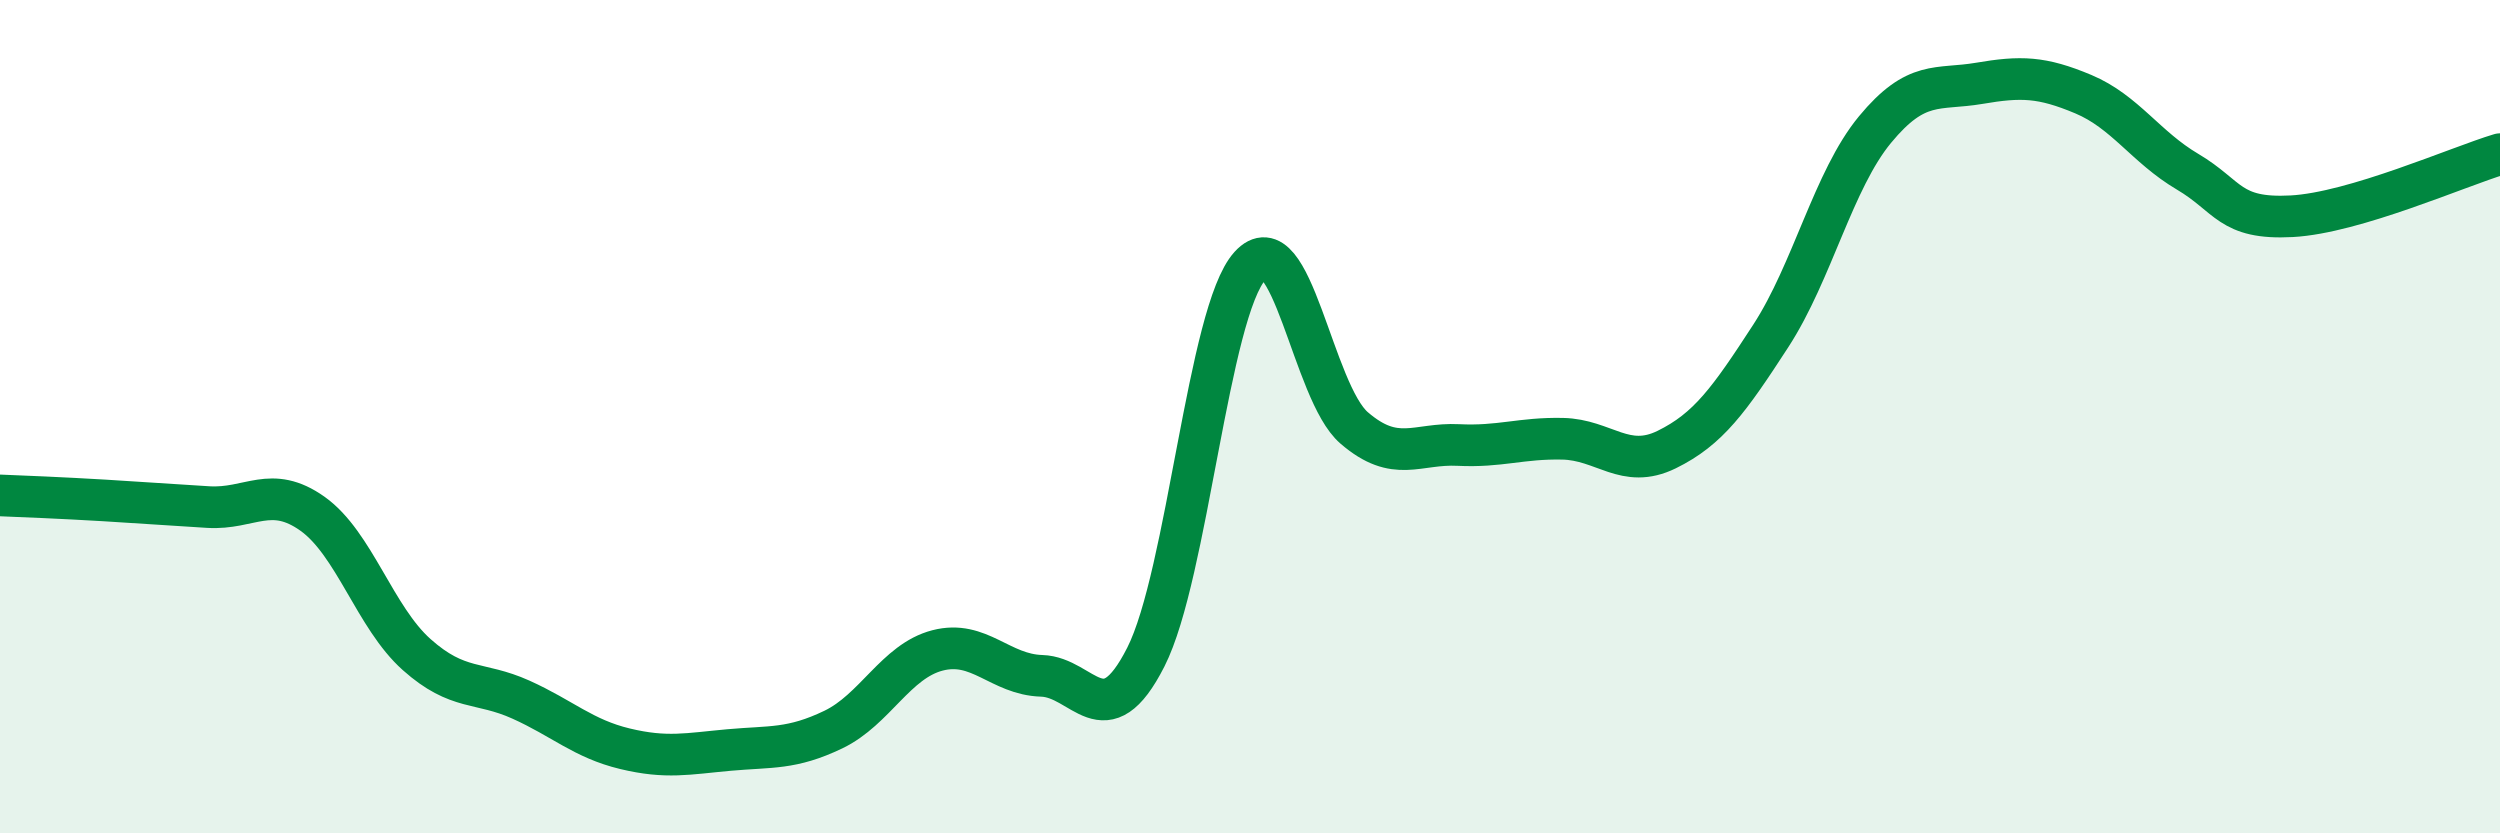
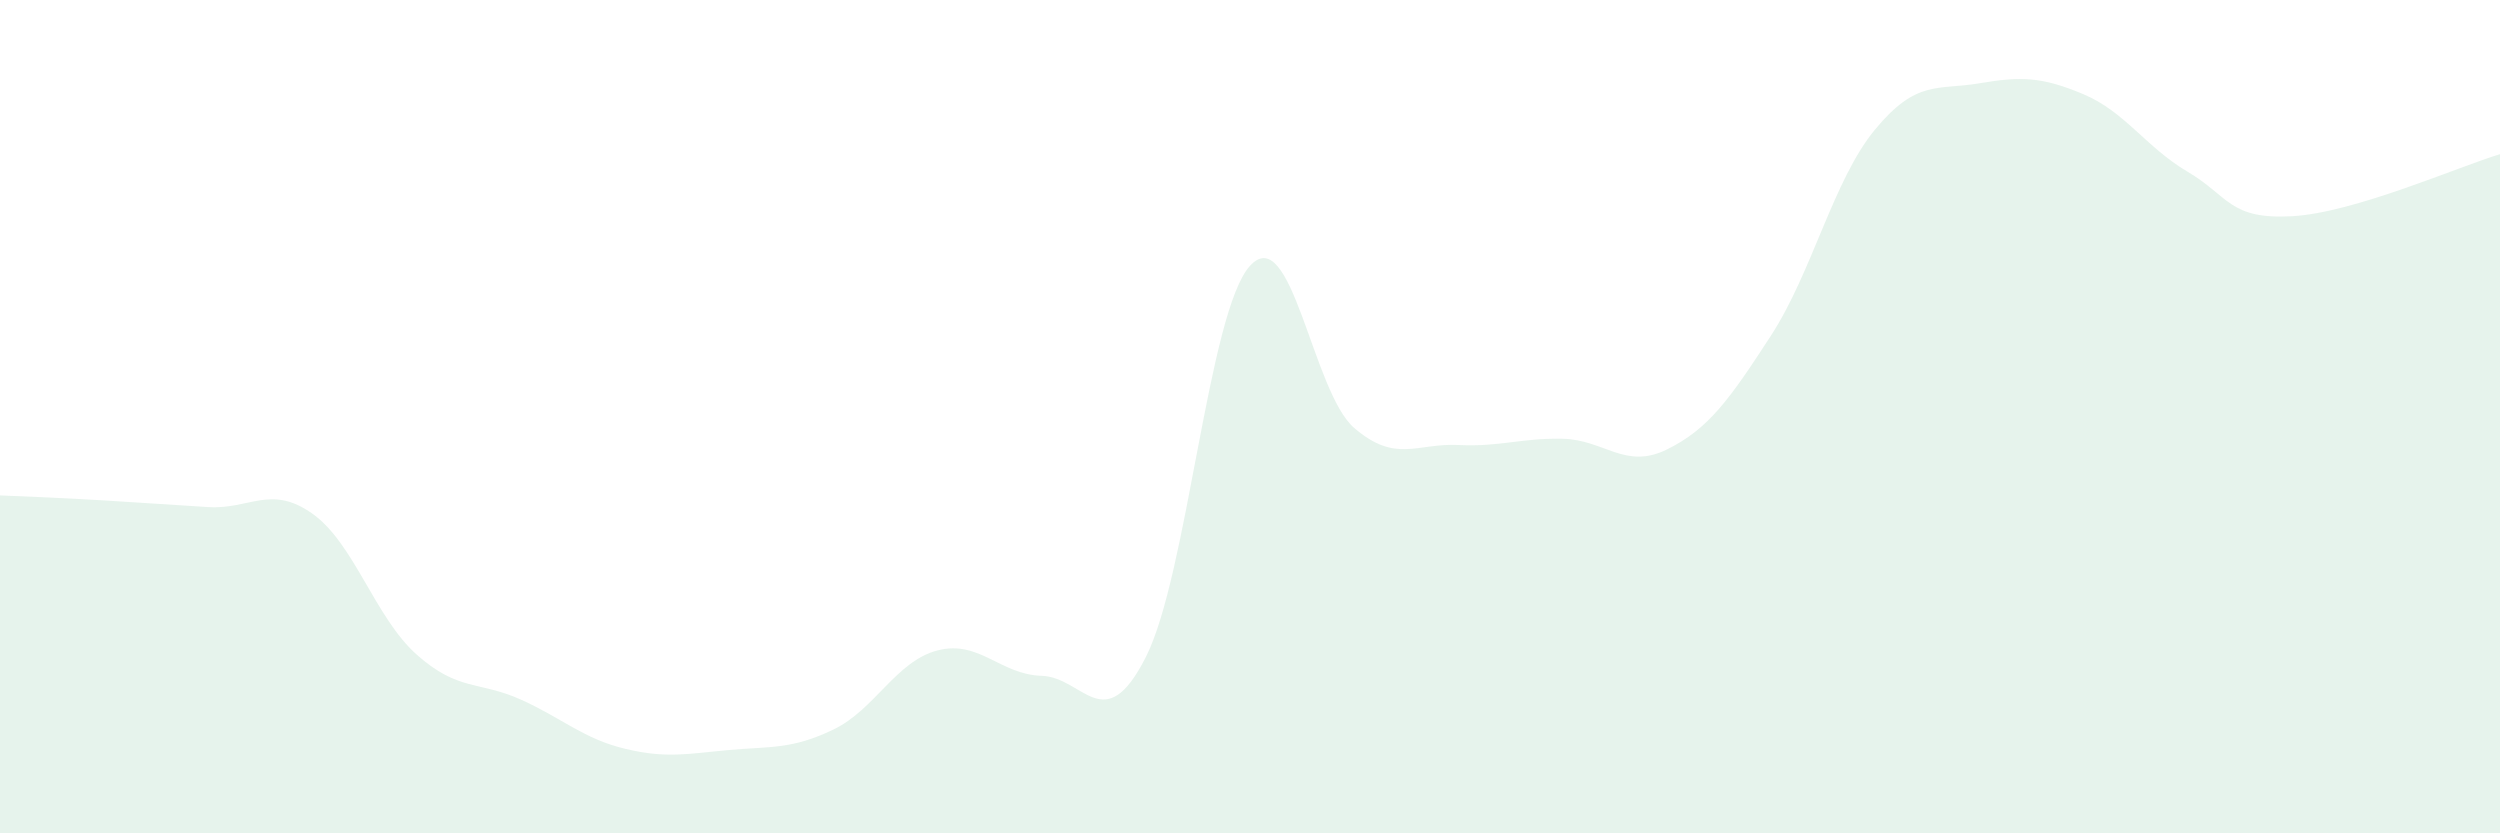
<svg xmlns="http://www.w3.org/2000/svg" width="60" height="20" viewBox="0 0 60 20">
  <path d="M 0,11.89 C 0.5,11.91 1.5,11.95 2.5,12.01 C 3.5,12.07 4,12.11 5,12.17 C 6,12.23 6.5,11.62 7.5,12.33 C 8.5,13.04 9,14.82 10,15.71 C 11,16.6 11.5,16.34 12.5,16.79 C 13.5,17.24 14,17.73 15,17.97 C 16,18.21 16.5,18.09 17.5,18 C 18.5,17.91 19,17.99 20,17.51 C 21,17.03 21.5,15.87 22.5,15.61 C 23.5,15.35 24,16.19 25,16.22 C 26,16.25 26.5,17.74 27.5,15.77 C 28.5,13.8 29,7.48 30,6.38 C 31,5.28 31.5,9.41 32.5,10.27 C 33.5,11.13 34,10.63 35,10.68 C 36,10.73 36.5,10.51 37.5,10.53 C 38.5,10.55 39,11.28 40,10.79 C 41,10.3 41.5,9.6 42.5,8.06 C 43.5,6.52 44,4.32 45,3.11 C 46,1.9 46.5,2.17 47.5,2 C 48.5,1.83 49,1.84 50,2.26 C 51,2.68 51.5,3.53 52.5,4.12 C 53.5,4.71 53.5,5.27 55,5.19 C 56.5,5.11 59,4 60,3.7L60 20L0 20Z" fill="#008740" opacity="0.1" stroke-linecap="round" stroke-linejoin="round" />
-   <path d="M 0,11.89 C 0.5,11.91 1.5,11.95 2.5,12.01 C 3.5,12.07 4,12.11 5,12.17 C 6,12.23 6.5,11.62 7.5,12.33 C 8.5,13.04 9,14.82 10,15.71 C 11,16.6 11.5,16.34 12.5,16.79 C 13.5,17.24 14,17.73 15,17.97 C 16,18.21 16.5,18.09 17.5,18 C 18.5,17.91 19,17.99 20,17.51 C 21,17.03 21.5,15.87 22.5,15.61 C 23.5,15.35 24,16.19 25,16.22 C 26,16.25 26.5,17.74 27.5,15.77 C 28.5,13.8 29,7.48 30,6.38 C 31,5.28 31.5,9.41 32.5,10.27 C 33.5,11.13 34,10.63 35,10.68 C 36,10.73 36.5,10.51 37.5,10.53 C 38.5,10.55 39,11.28 40,10.79 C 41,10.3 41.5,9.6 42.5,8.06 C 43.5,6.52 44,4.32 45,3.11 C 46,1.9 46.5,2.17 47.5,2 C 48.5,1.83 49,1.84 50,2.26 C 51,2.68 51.5,3.53 52.5,4.12 C 53.5,4.71 53.5,5.27 55,5.19 C 56.5,5.11 59,4 60,3.7" stroke="#008740" stroke-width="1" fill="none" stroke-linecap="round" stroke-linejoin="round" />
</svg>